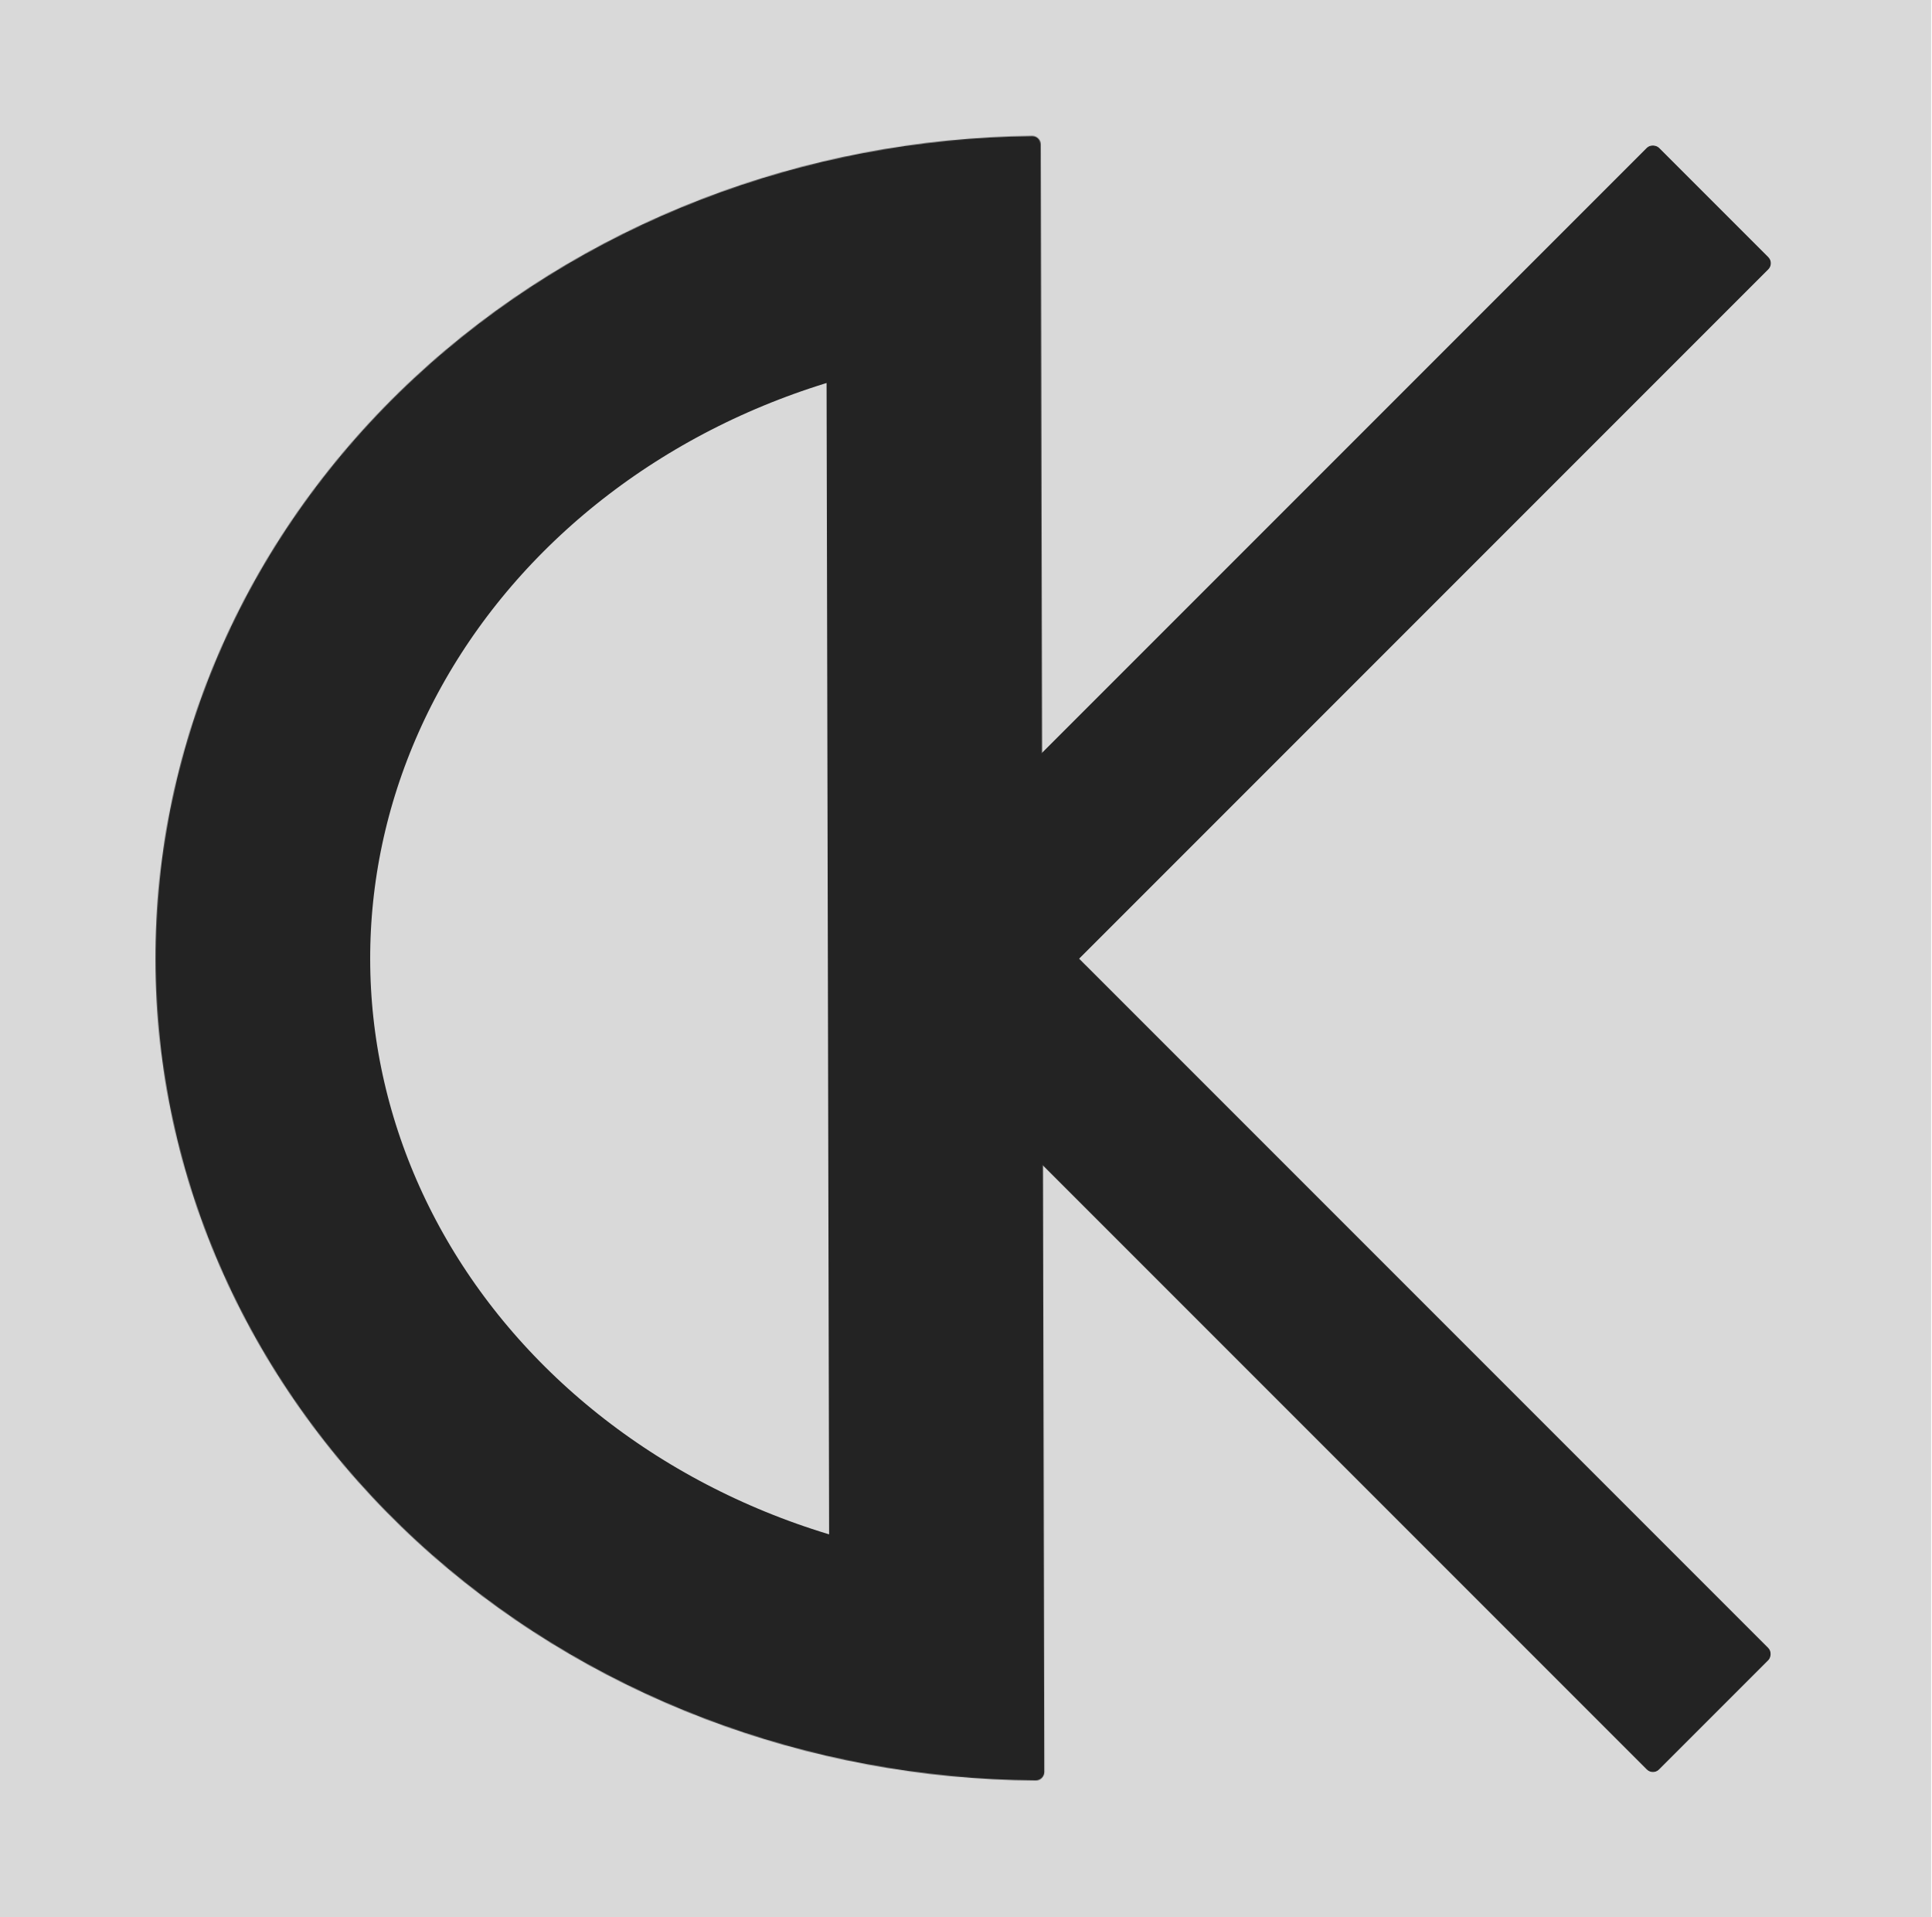
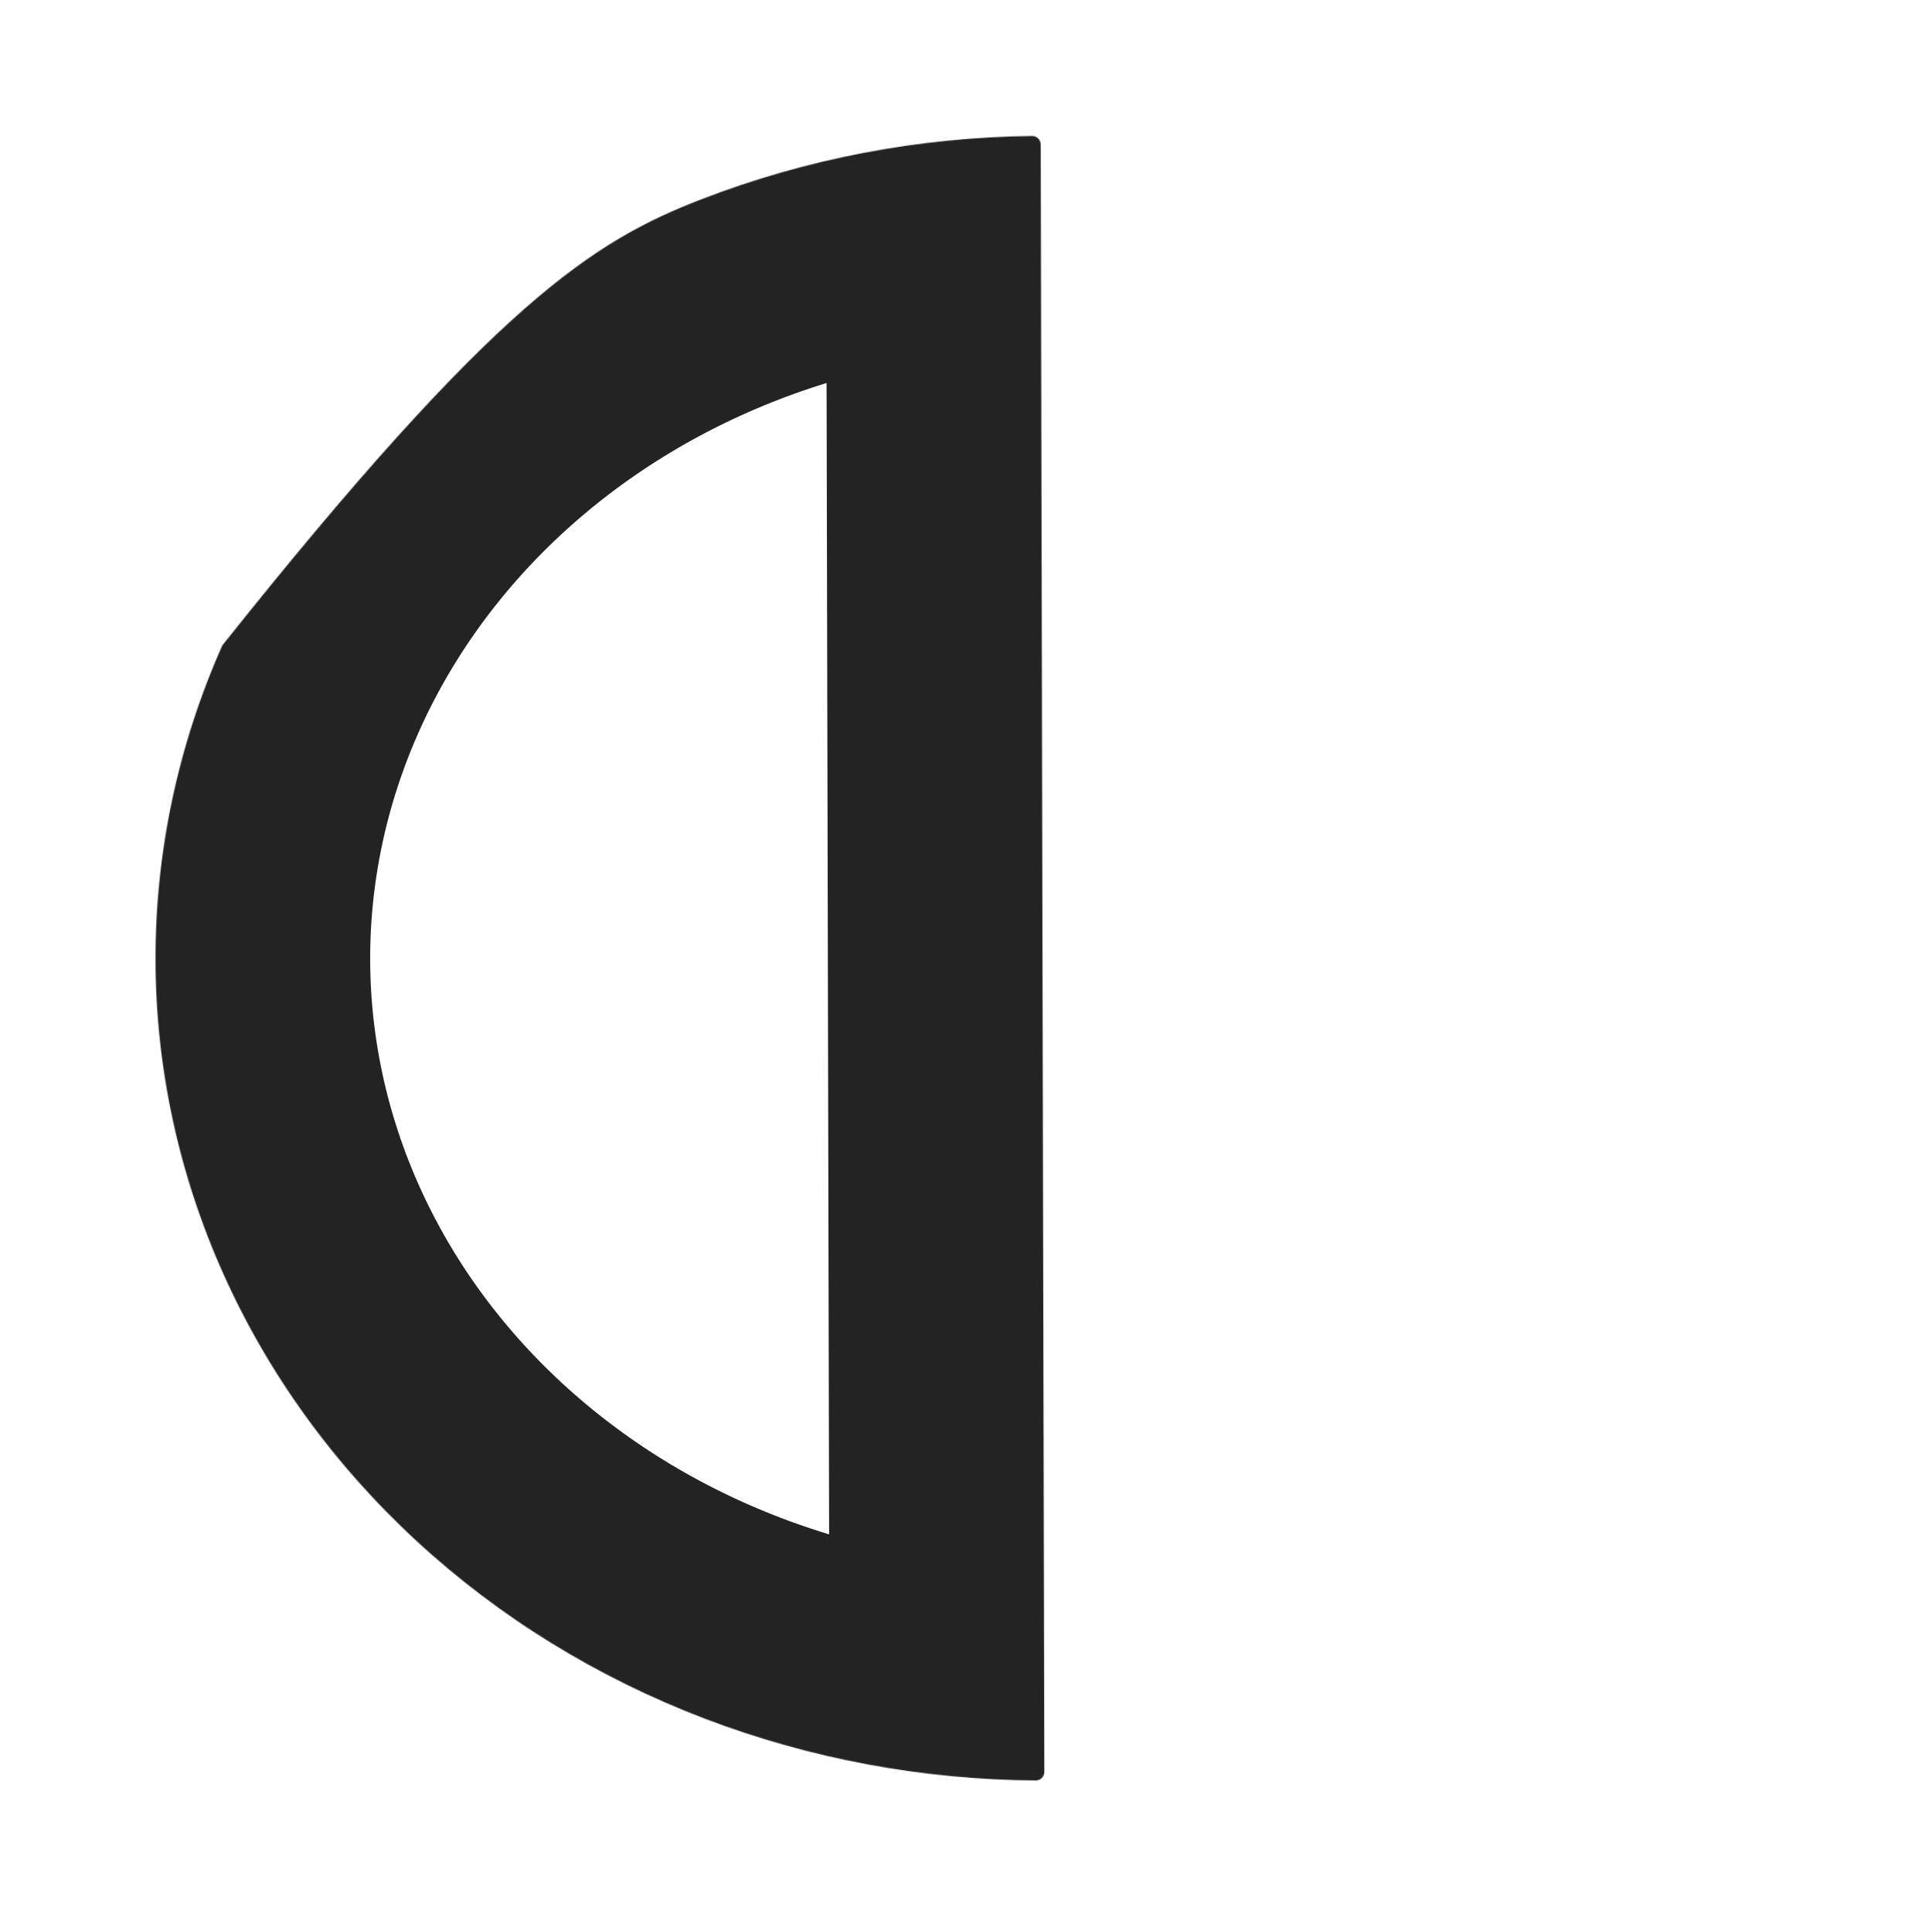
<svg xmlns="http://www.w3.org/2000/svg" width="2250" height="2232" viewBox="0 0 2250 2232" fill="none">
-   <rect width="2249" height="2232" fill="#D9D9D9" />
-   <rect x="974.707" y="1116.08" width="1343.91" height="199" rx="9.5" transform="rotate(-45 974.707 1116.08)" fill="#232323" stroke="#232323" />
-   <rect x="1115.42" y="975.611" width="1343.91" height="199" rx="9.5" transform="rotate(45 1115.42 975.611)" fill="#232323" stroke="#232323" />
  <mask id="path-4-inside-1_203_27" fill="white">
-     <path d="M1216.2 2063.04C1216.21 2068.57 1211.74 2073.06 1206.22 2073.02C1073.96 2072.13 943.098 2047.7 820.746 2001.04C695.311 1953.2 581.279 1882.93 485.16 1794.24C389.042 1705.55 312.719 1600.18 260.55 1484.14C208.381 1368.1 181.387 1243.66 181.11 1117.94C180.833 992.212 207.278 867.658 258.935 751.389C310.592 635.119 386.449 529.411 482.176 440.298C577.903 351.185 691.624 280.414 816.847 232.025C938.992 184.825 1069.75 159.822 1202 158.344C1207.52 158.282 1212.01 162.754 1212.02 168.277L1214.11 1115.66L1216.2 2063.04Z" />
+     <path d="M1216.2 2063.04C1216.21 2068.57 1211.74 2073.06 1206.22 2073.02C1073.96 2072.13 943.098 2047.7 820.746 2001.04C695.311 1953.2 581.279 1882.93 485.16 1794.24C389.042 1705.55 312.719 1600.18 260.55 1484.14C208.381 1368.1 181.387 1243.66 181.11 1117.94C180.833 992.212 207.278 867.658 258.935 751.389C577.903 351.185 691.624 280.414 816.847 232.025C938.992 184.825 1069.75 159.822 1202 158.344C1207.52 158.282 1212.01 162.754 1212.02 168.277L1214.11 1115.66L1216.2 2063.04Z" />
  </mask>
  <path d="M1216.2 2063.04C1216.21 2068.57 1211.74 2073.06 1206.22 2073.02C1073.96 2072.13 943.098 2047.7 820.746 2001.04C695.311 1953.2 581.279 1882.93 485.16 1794.24C389.042 1705.55 312.719 1600.18 260.55 1484.14C208.381 1368.1 181.387 1243.66 181.11 1117.94C180.833 992.212 207.278 867.658 258.935 751.389C310.592 635.119 386.449 529.411 482.176 440.298C577.903 351.185 691.624 280.414 816.847 232.025C938.992 184.825 1069.75 159.822 1202 158.344C1207.52 158.282 1212.01 162.754 1212.02 168.277L1214.11 1115.66L1216.2 2063.04Z" stroke="#232323" stroke-width="500" mask="url(#path-4-inside-1_203_27)" />
</svg>